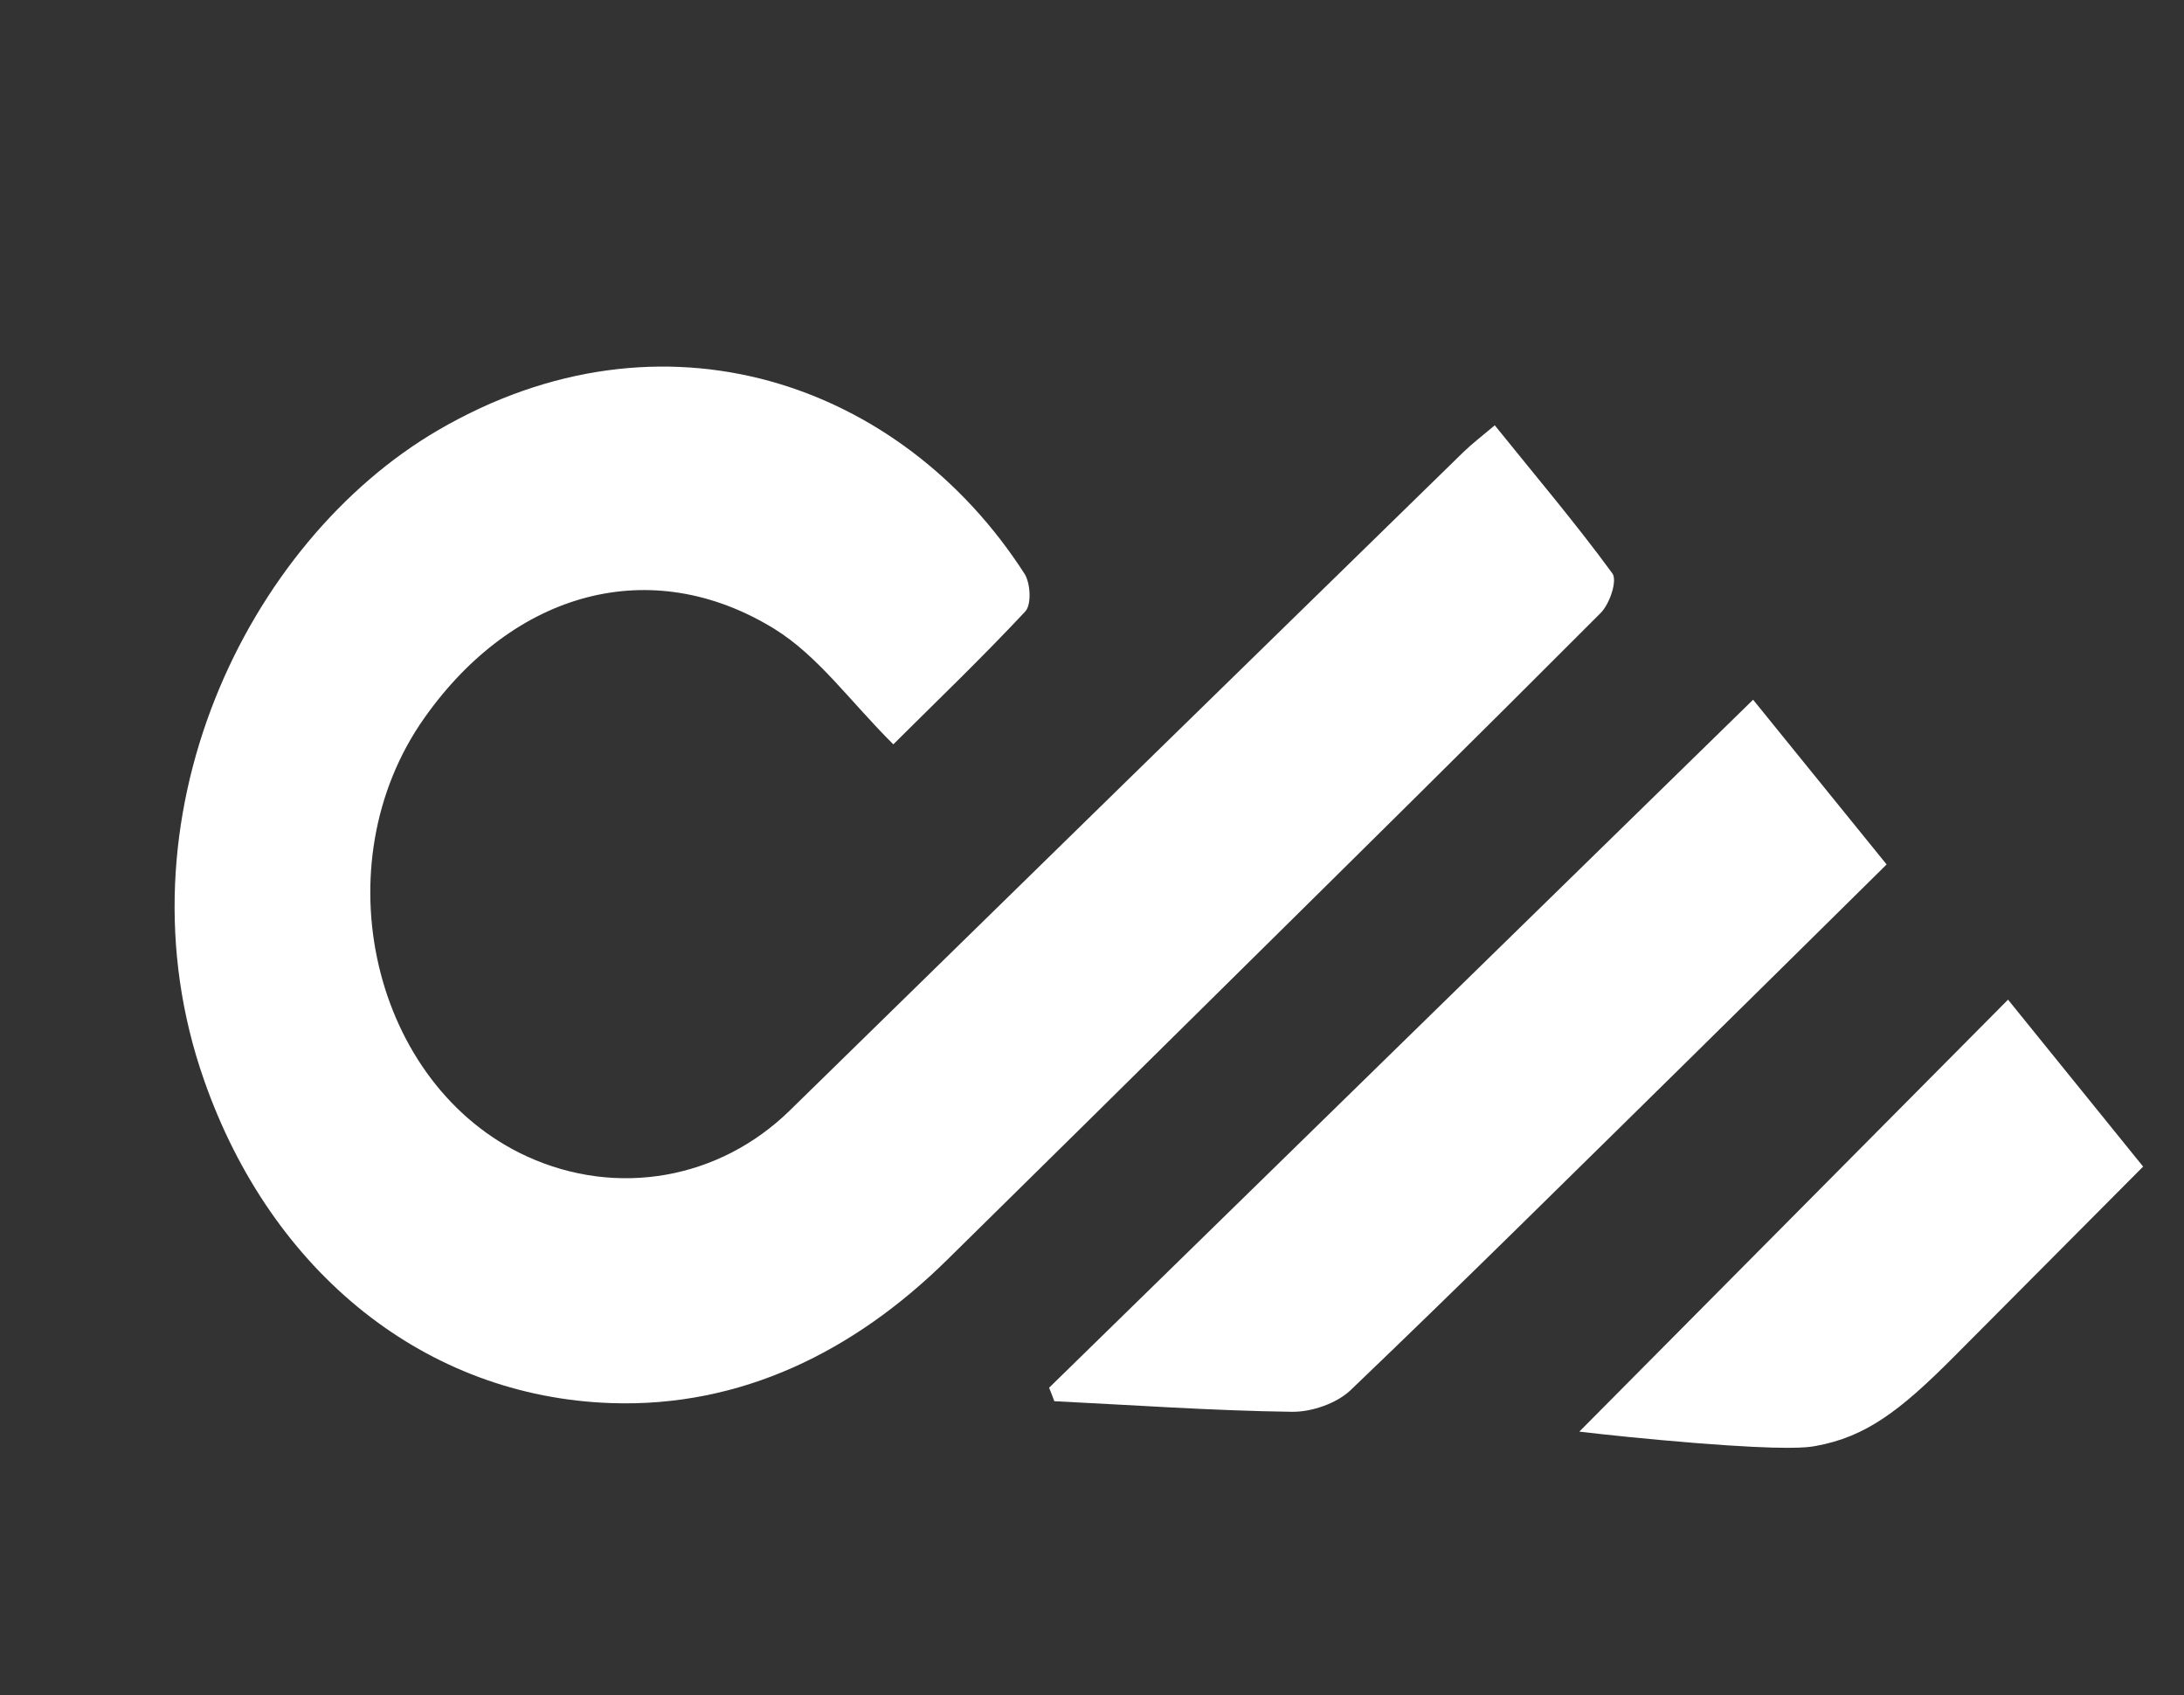
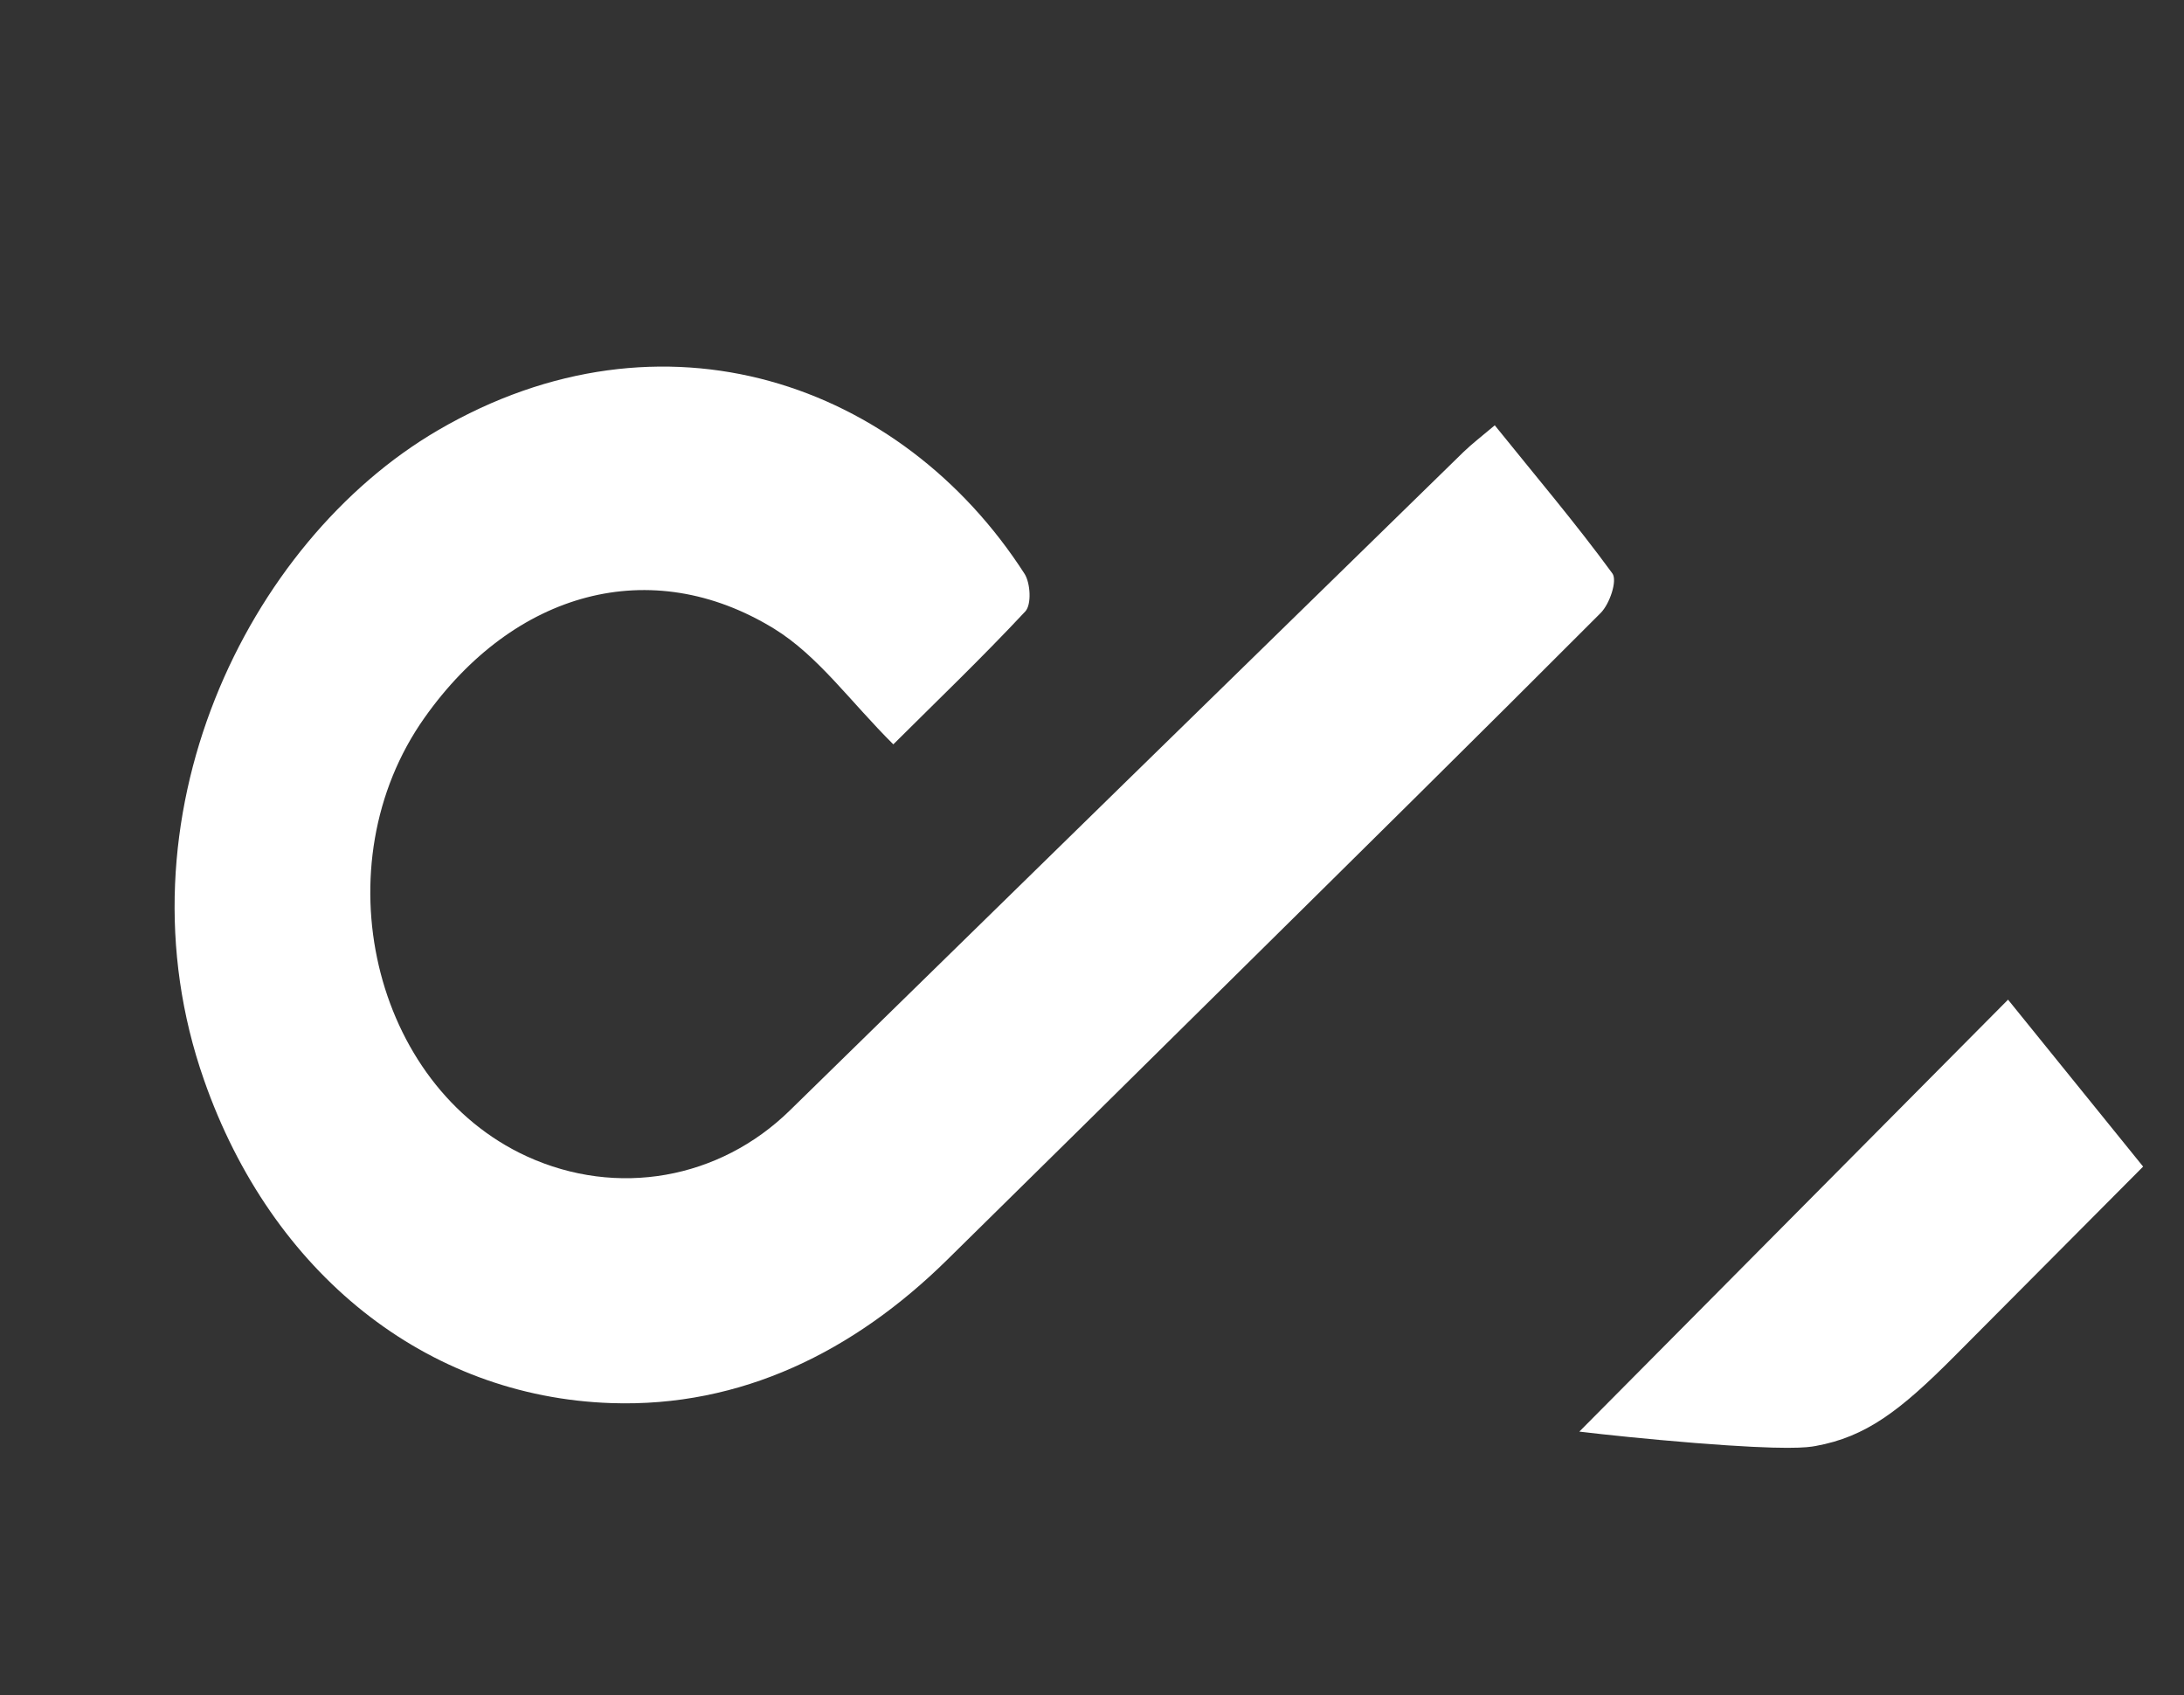
<svg xmlns="http://www.w3.org/2000/svg" width="67" height="52" viewBox="0 0 67 52" fill="none">
  <rect x="0" y="0" width="67" height="52" fill="#333333" stroke="none" />
  <path d="M27.405 22.832C26.09 21.527 25.102 20.119 23.748 19.285C19.969 16.968 15.763 18.136 13.02 22.02C9.836 26.524 11.421 33.296 16.164 35.471C18.928 36.735 22.07 36.18 24.237 34.055C31.122 27.316 38.011 20.585 44.905 13.856C45.162 13.609 45.445 13.393 45.856 13.046C47.105 14.597 48.343 16.055 49.464 17.589C49.623 17.807 49.383 18.523 49.105 18.802C45.347 22.57 41.554 26.31 37.766 30.052C34.863 32.921 31.96 35.791 29.045 38.655C26.203 41.45 22.741 43.176 18.746 43.038C13.067 42.844 8.33 39.053 6.26 33.13C3.45 25.127 7.568 16.627 13.43 13.201C20.343 9.164 27.661 11.737 31.432 17.603C31.613 17.891 31.648 18.542 31.456 18.752C30.117 20.186 28.697 21.544 27.405 22.832Z" fill="white" />
-   <path d="M32.188 42.563C39.349 35.565 46.51 28.566 53.781 21.463C55.221 23.238 56.508 24.825 57.877 26.516C55.708 28.66 53.596 30.742 51.483 32.824C48.146 36.103 44.821 39.401 41.435 42.639C41.01 43.046 40.24 43.314 39.632 43.305C37.202 43.272 34.775 43.1 32.344 42.98C32.291 42.843 32.241 42.7 32.182 42.561L32.188 42.563Z" fill="white" />
  <path d="M61.598 30.667C57.215 35.082 52.833 39.498 48.45 43.913C49.277 44.011 50.505 44.141 52.002 44.262C54.873 44.49 55.453 44.399 55.698 44.354C57.243 44.075 58.291 43.274 59.946 41.612C61.879 39.671 63.811 37.73 65.746 35.784C64.348 34.053 63.034 32.434 61.6 30.661L61.598 30.667Z" fill="white" />
</svg>